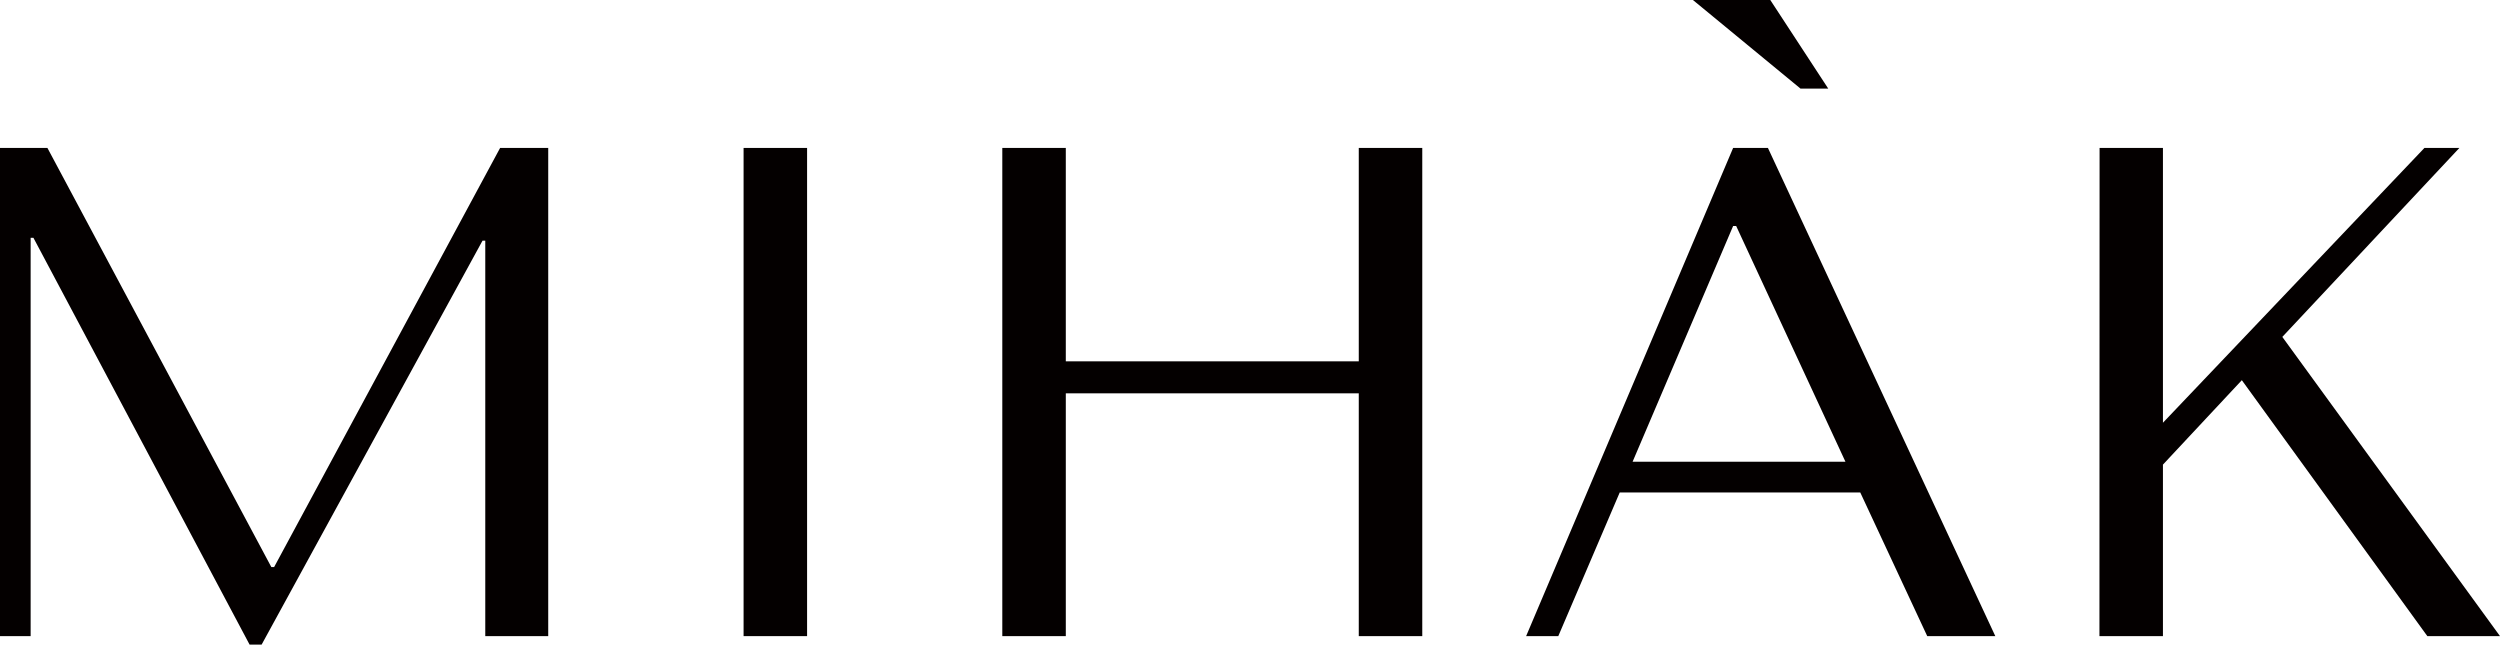
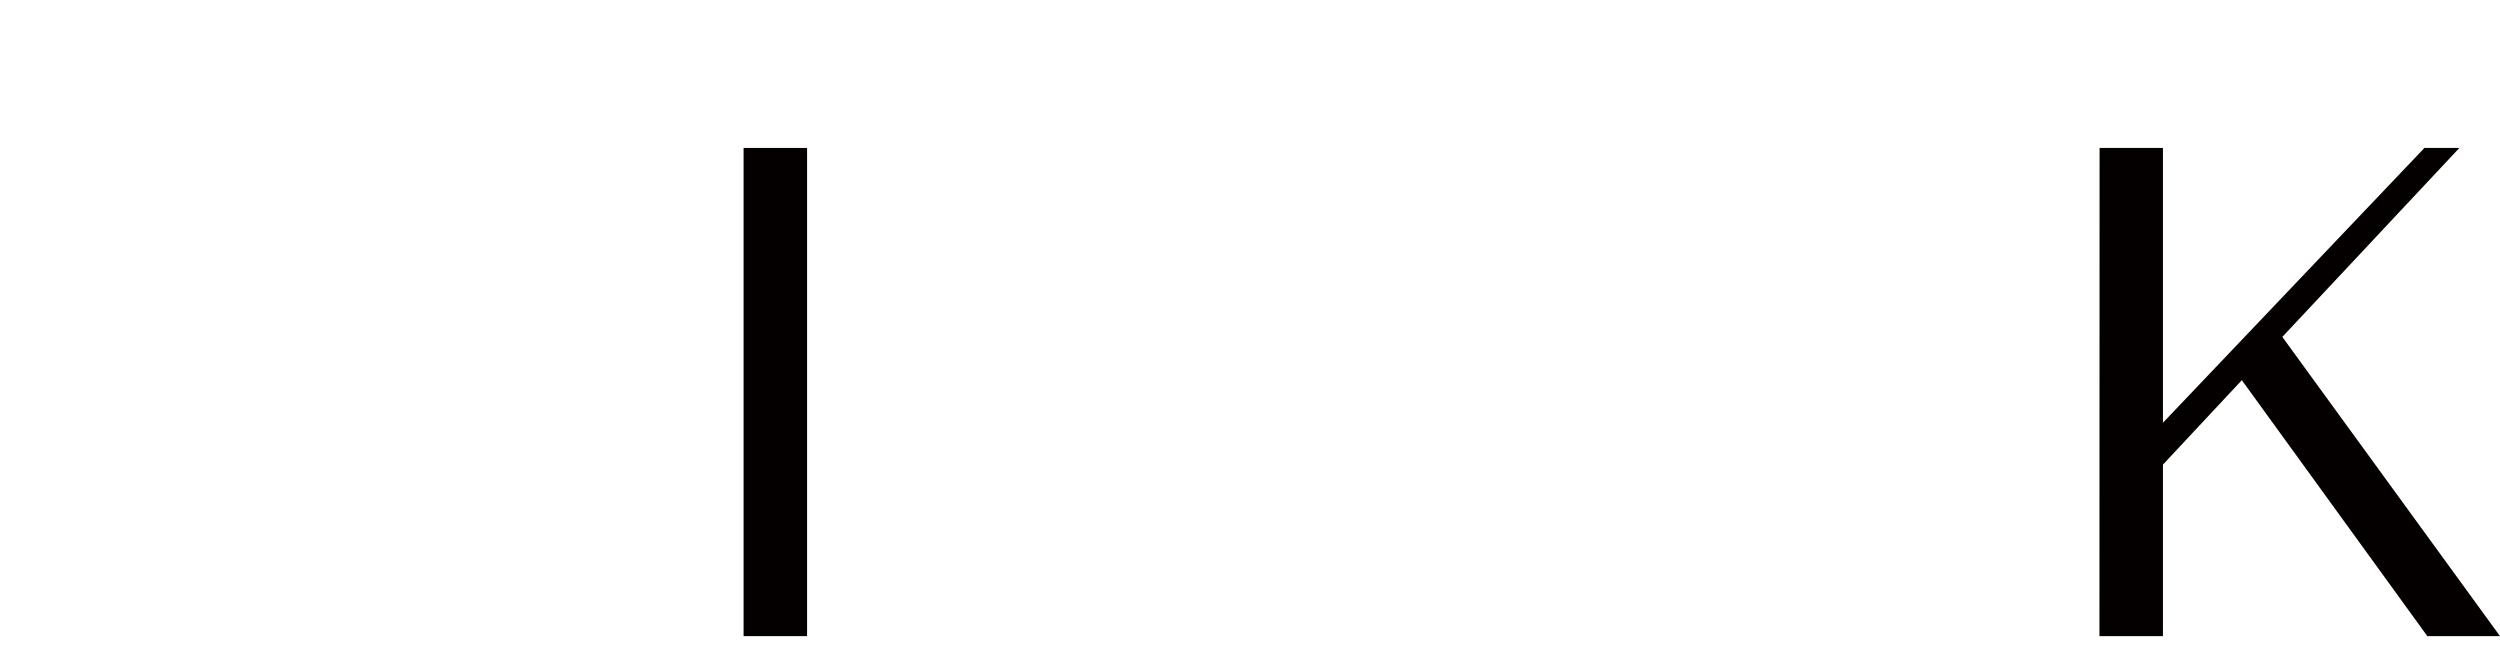
<svg xmlns="http://www.w3.org/2000/svg" viewBox="0 0 180.31 46.49">
  <defs>
    <style>.cls-1{fill:#040000;}</style>
  </defs>
  <g id="레이어_2" data-name="레이어 2">
    <g id="레이어_1-2" data-name="레이어 1">
-       <path class="cls-1" d="M19.57,40.9h.2l16.3-30.23h3.47V45.88H35V17.36h-.2L18.87,46.49H18L2.41,17.15h-.2V45.88H0V10.67H3.42Z" />
      <path class="cls-1" d="M58.21,10.67V45.88H53.63V10.67Z" />
-       <path class="cls-1" d="M76.87,45.88H72.29V10.67h4.58V26.06H98V10.67h4.58V45.88H98V28.37H76.87Z" />
-       <path class="cls-1" d="M116.82,35.52l-4.43,10.36h-2.32L125,10.67h2.51l16.4,35.21H139l-4.83-10.36Zm8.4-19.22H125l-7.25,17h15.35Zm6.64-9.91h-2L122.1,0h5.58Z" />
      <path class="cls-1" d="M151.43,10.67H156V30.49l18.86-19.82h2.52L164.61,24.3l15.7,21.58h-5.24L161.69,27.42,156,33.51V45.88h-4.58Z" />
    </g>
  </g>
</svg>